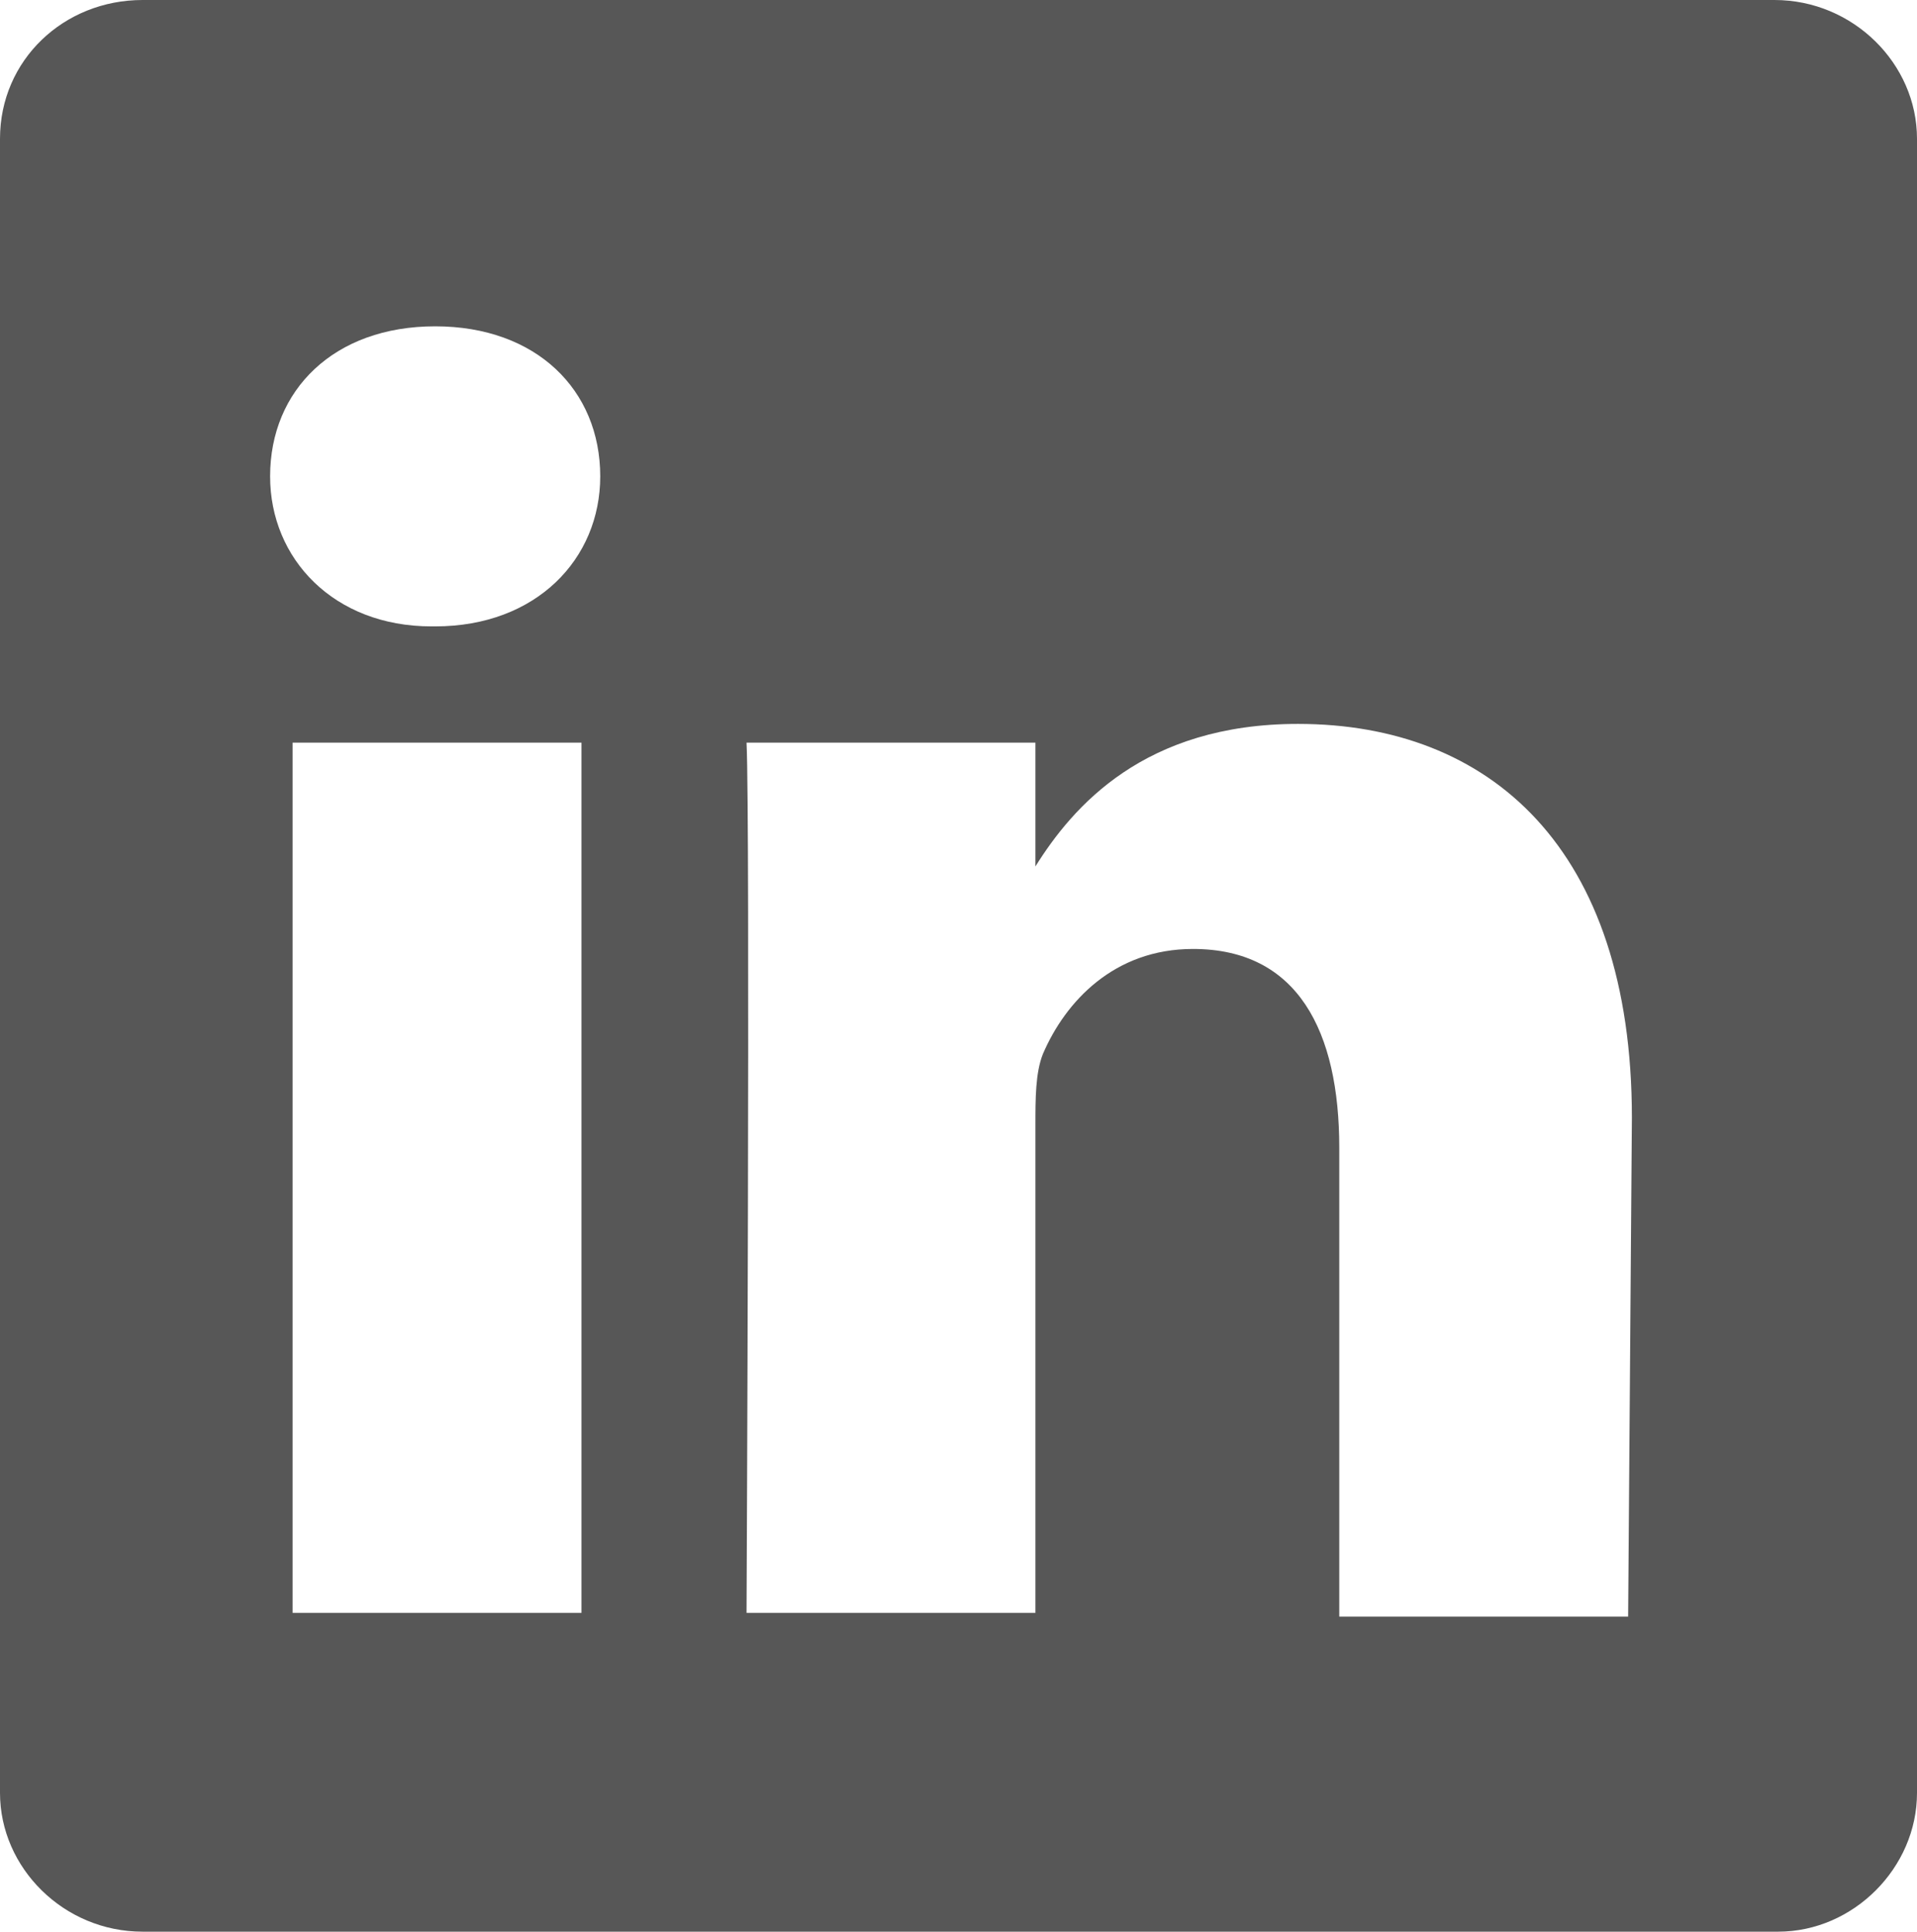
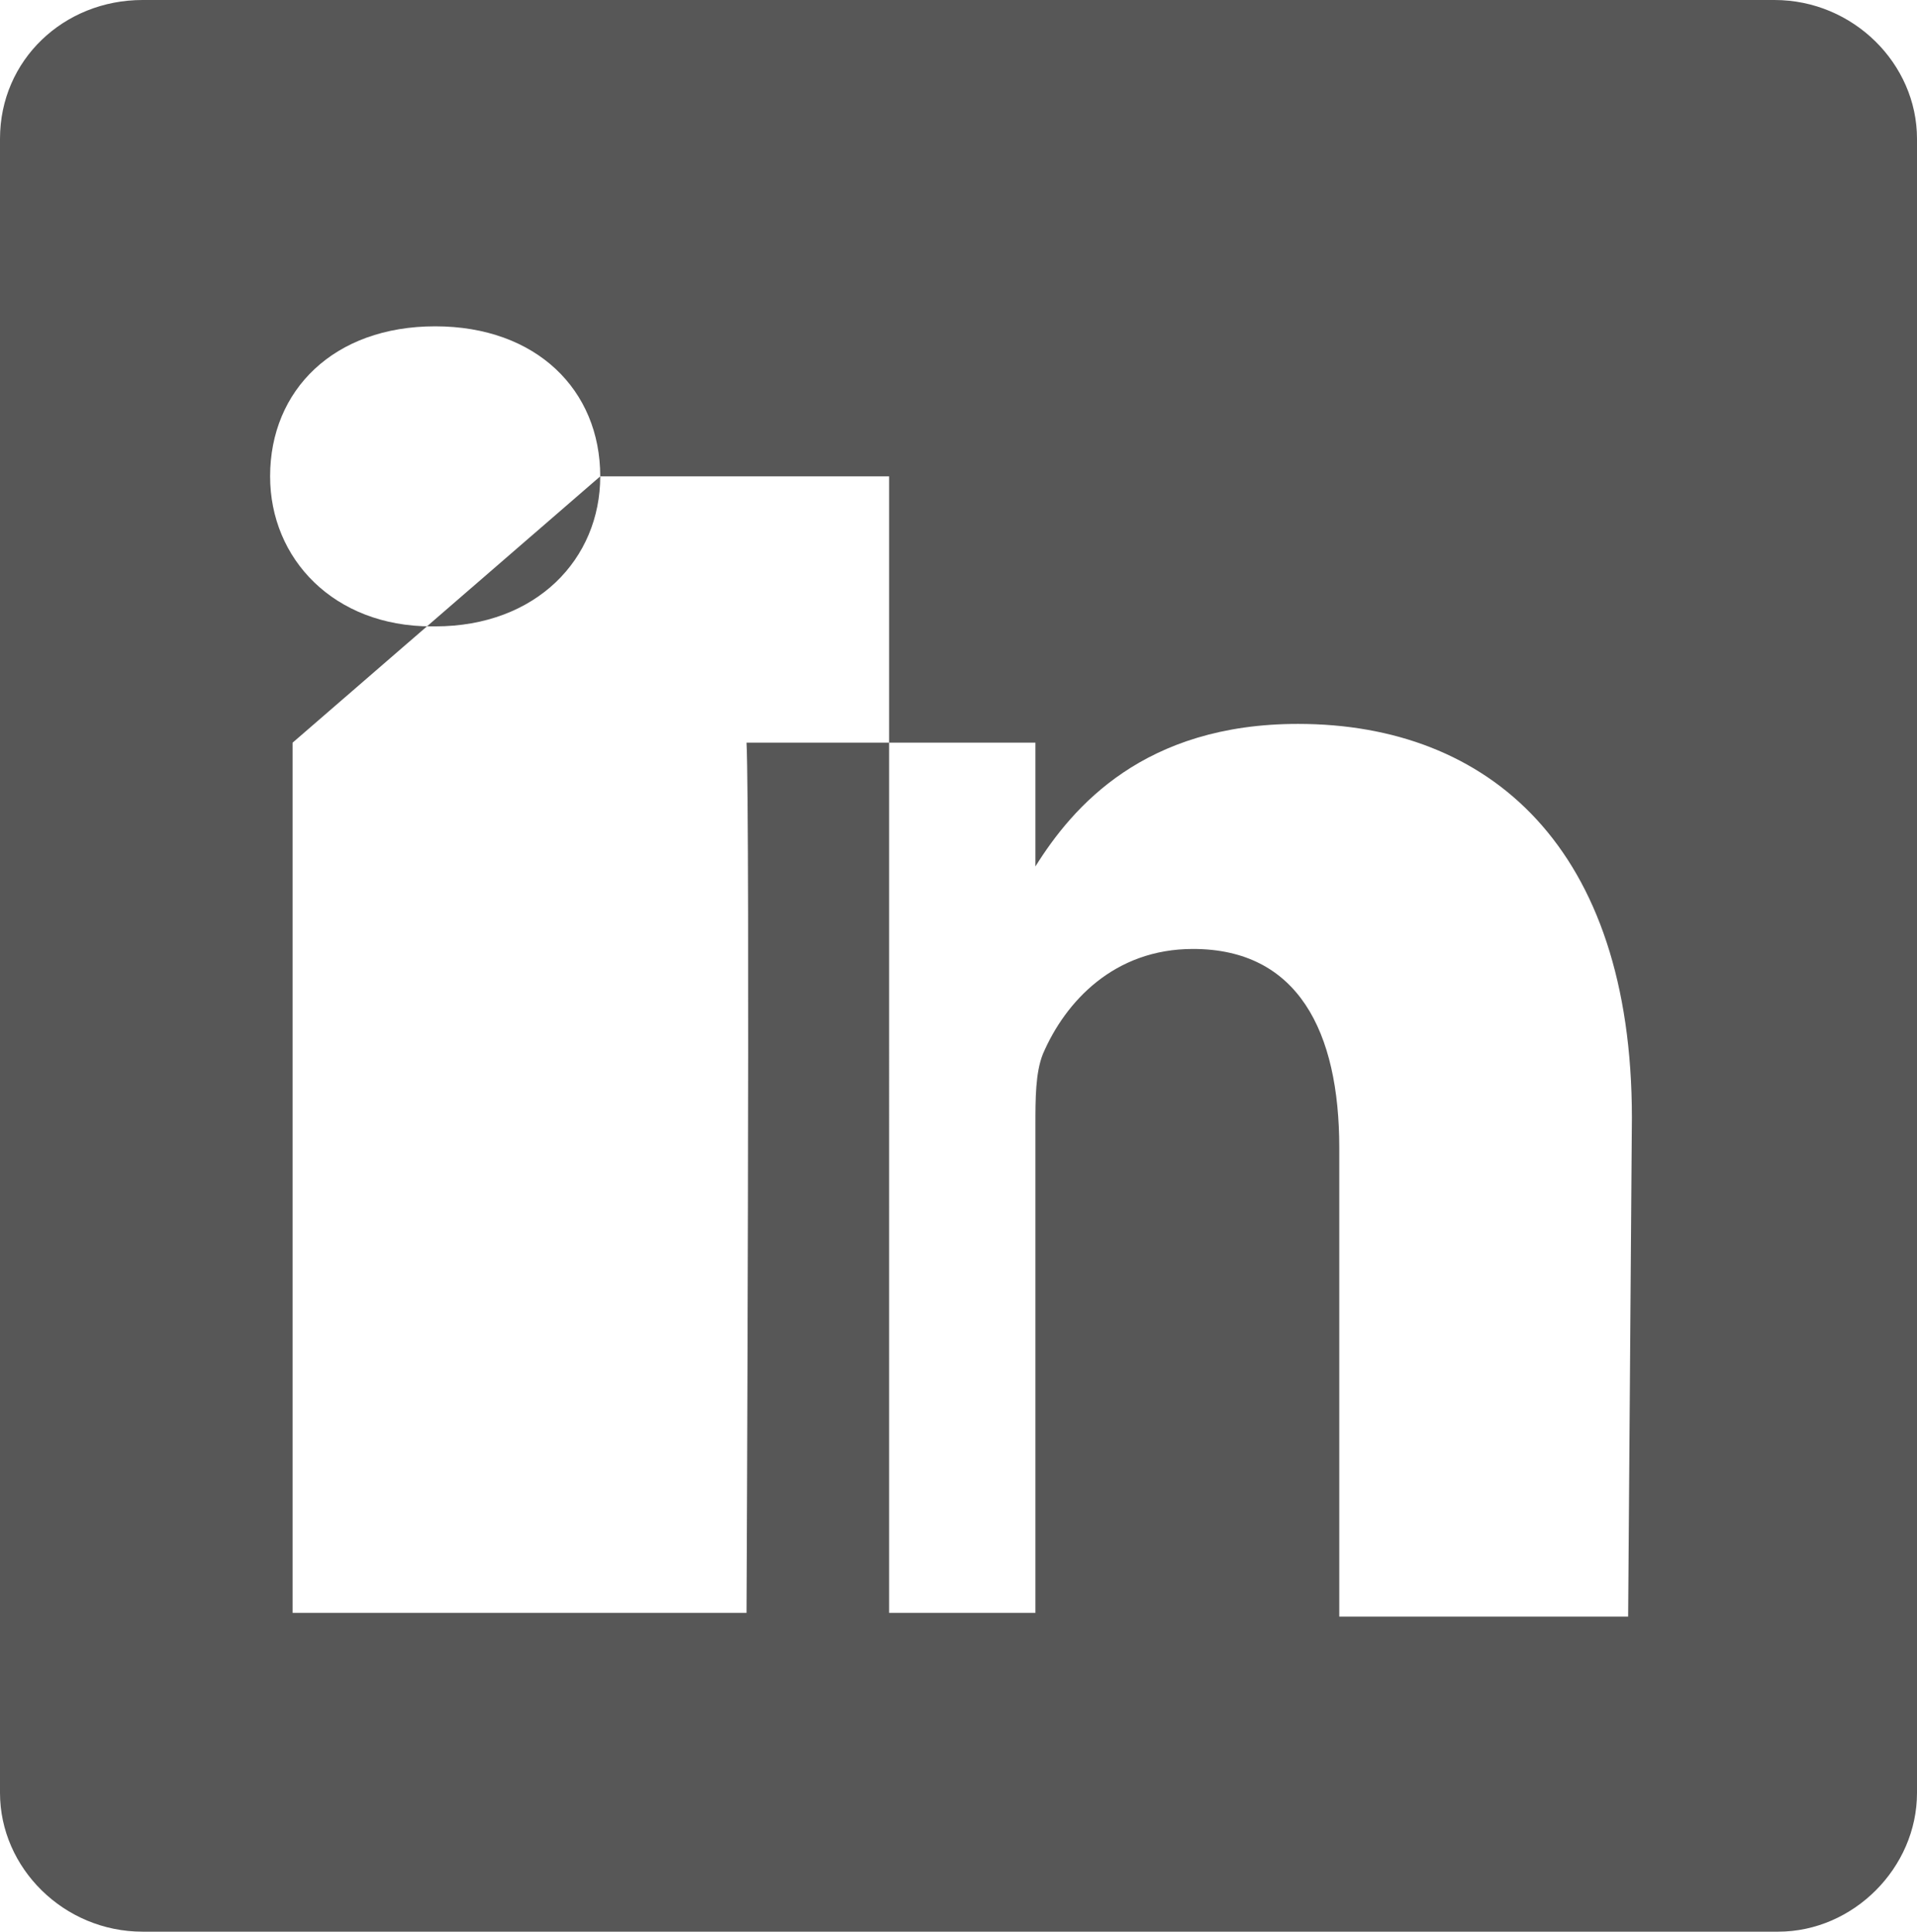
<svg xmlns="http://www.w3.org/2000/svg" id="Calque_1" x="0px" y="0px" viewBox="0 0 51.1 51.5" style="enable-background:new 0 0 51.1 51.5;" xml:space="preserve">
  <style type="text/css">	.st0{fill:#575757;}</style>
  <g>
-     <path class="st0" d="M27.5,23.2L27.5,23.2C27.5,23.1,27.5,23.2,27.5,23.2L27.5,23.2z M43.4,43.1h-7.7V30.6c0-3.1-1.1-5.3-3.9-5.3   c-2.1,0-3.4,1.4-4,2.8c-0.2,0.5-0.2,1.2-0.2,1.9v13h-7.7c0,0,0.1-21.1,0-23.2h7.7v3.3c1-1.6,2.9-3.8,7-3.8c5.1,0,8.9,3.3,8.9,10.5   L43.4,43.1L43.4,43.1z M16,12.7c0,2.2-1.7,4-4.4,4h-0.1c-2.6,0-4.3-1.8-4.3-4c0-2.3,1.7-4,4.4-4S16,10.4,16,12.7 M7.8,19.8h7.7V43   H7.8V19.8z M51.1,47.8V3.7c0-2-1.7-3.7-3.8-3.7H3.8C1.7,0,0,1.6,0,3.7v44.1c0,2,1.7,3.7,3.8,3.7h43.6   C49.4,51.5,51.1,49.8,51.1,47.8" />
+     <path class="st0" d="M27.5,23.2L27.5,23.2C27.5,23.1,27.5,23.2,27.5,23.2L27.5,23.2z M43.4,43.1h-7.7V30.6c0-3.1-1.1-5.3-3.9-5.3   c-2.1,0-3.4,1.4-4,2.8c-0.2,0.5-0.2,1.2-0.2,1.9v13h-7.7c0,0,0.1-21.1,0-23.2h7.7v3.3c1-1.6,2.9-3.8,7-3.8c5.1,0,8.9,3.3,8.9,10.5   L43.4,43.1L43.4,43.1z M16,12.7c0,2.2-1.7,4-4.4,4h-0.1c-2.6,0-4.3-1.8-4.3-4c0-2.3,1.7-4,4.4-4S16,10.4,16,12.7 h7.7V43   H7.8V19.8z M51.1,47.8V3.7c0-2-1.7-3.7-3.8-3.7H3.8C1.7,0,0,1.6,0,3.7v44.1c0,2,1.7,3.7,3.8,3.7h43.6   C49.4,51.5,51.1,49.8,51.1,47.8" />
  </g>
</svg>